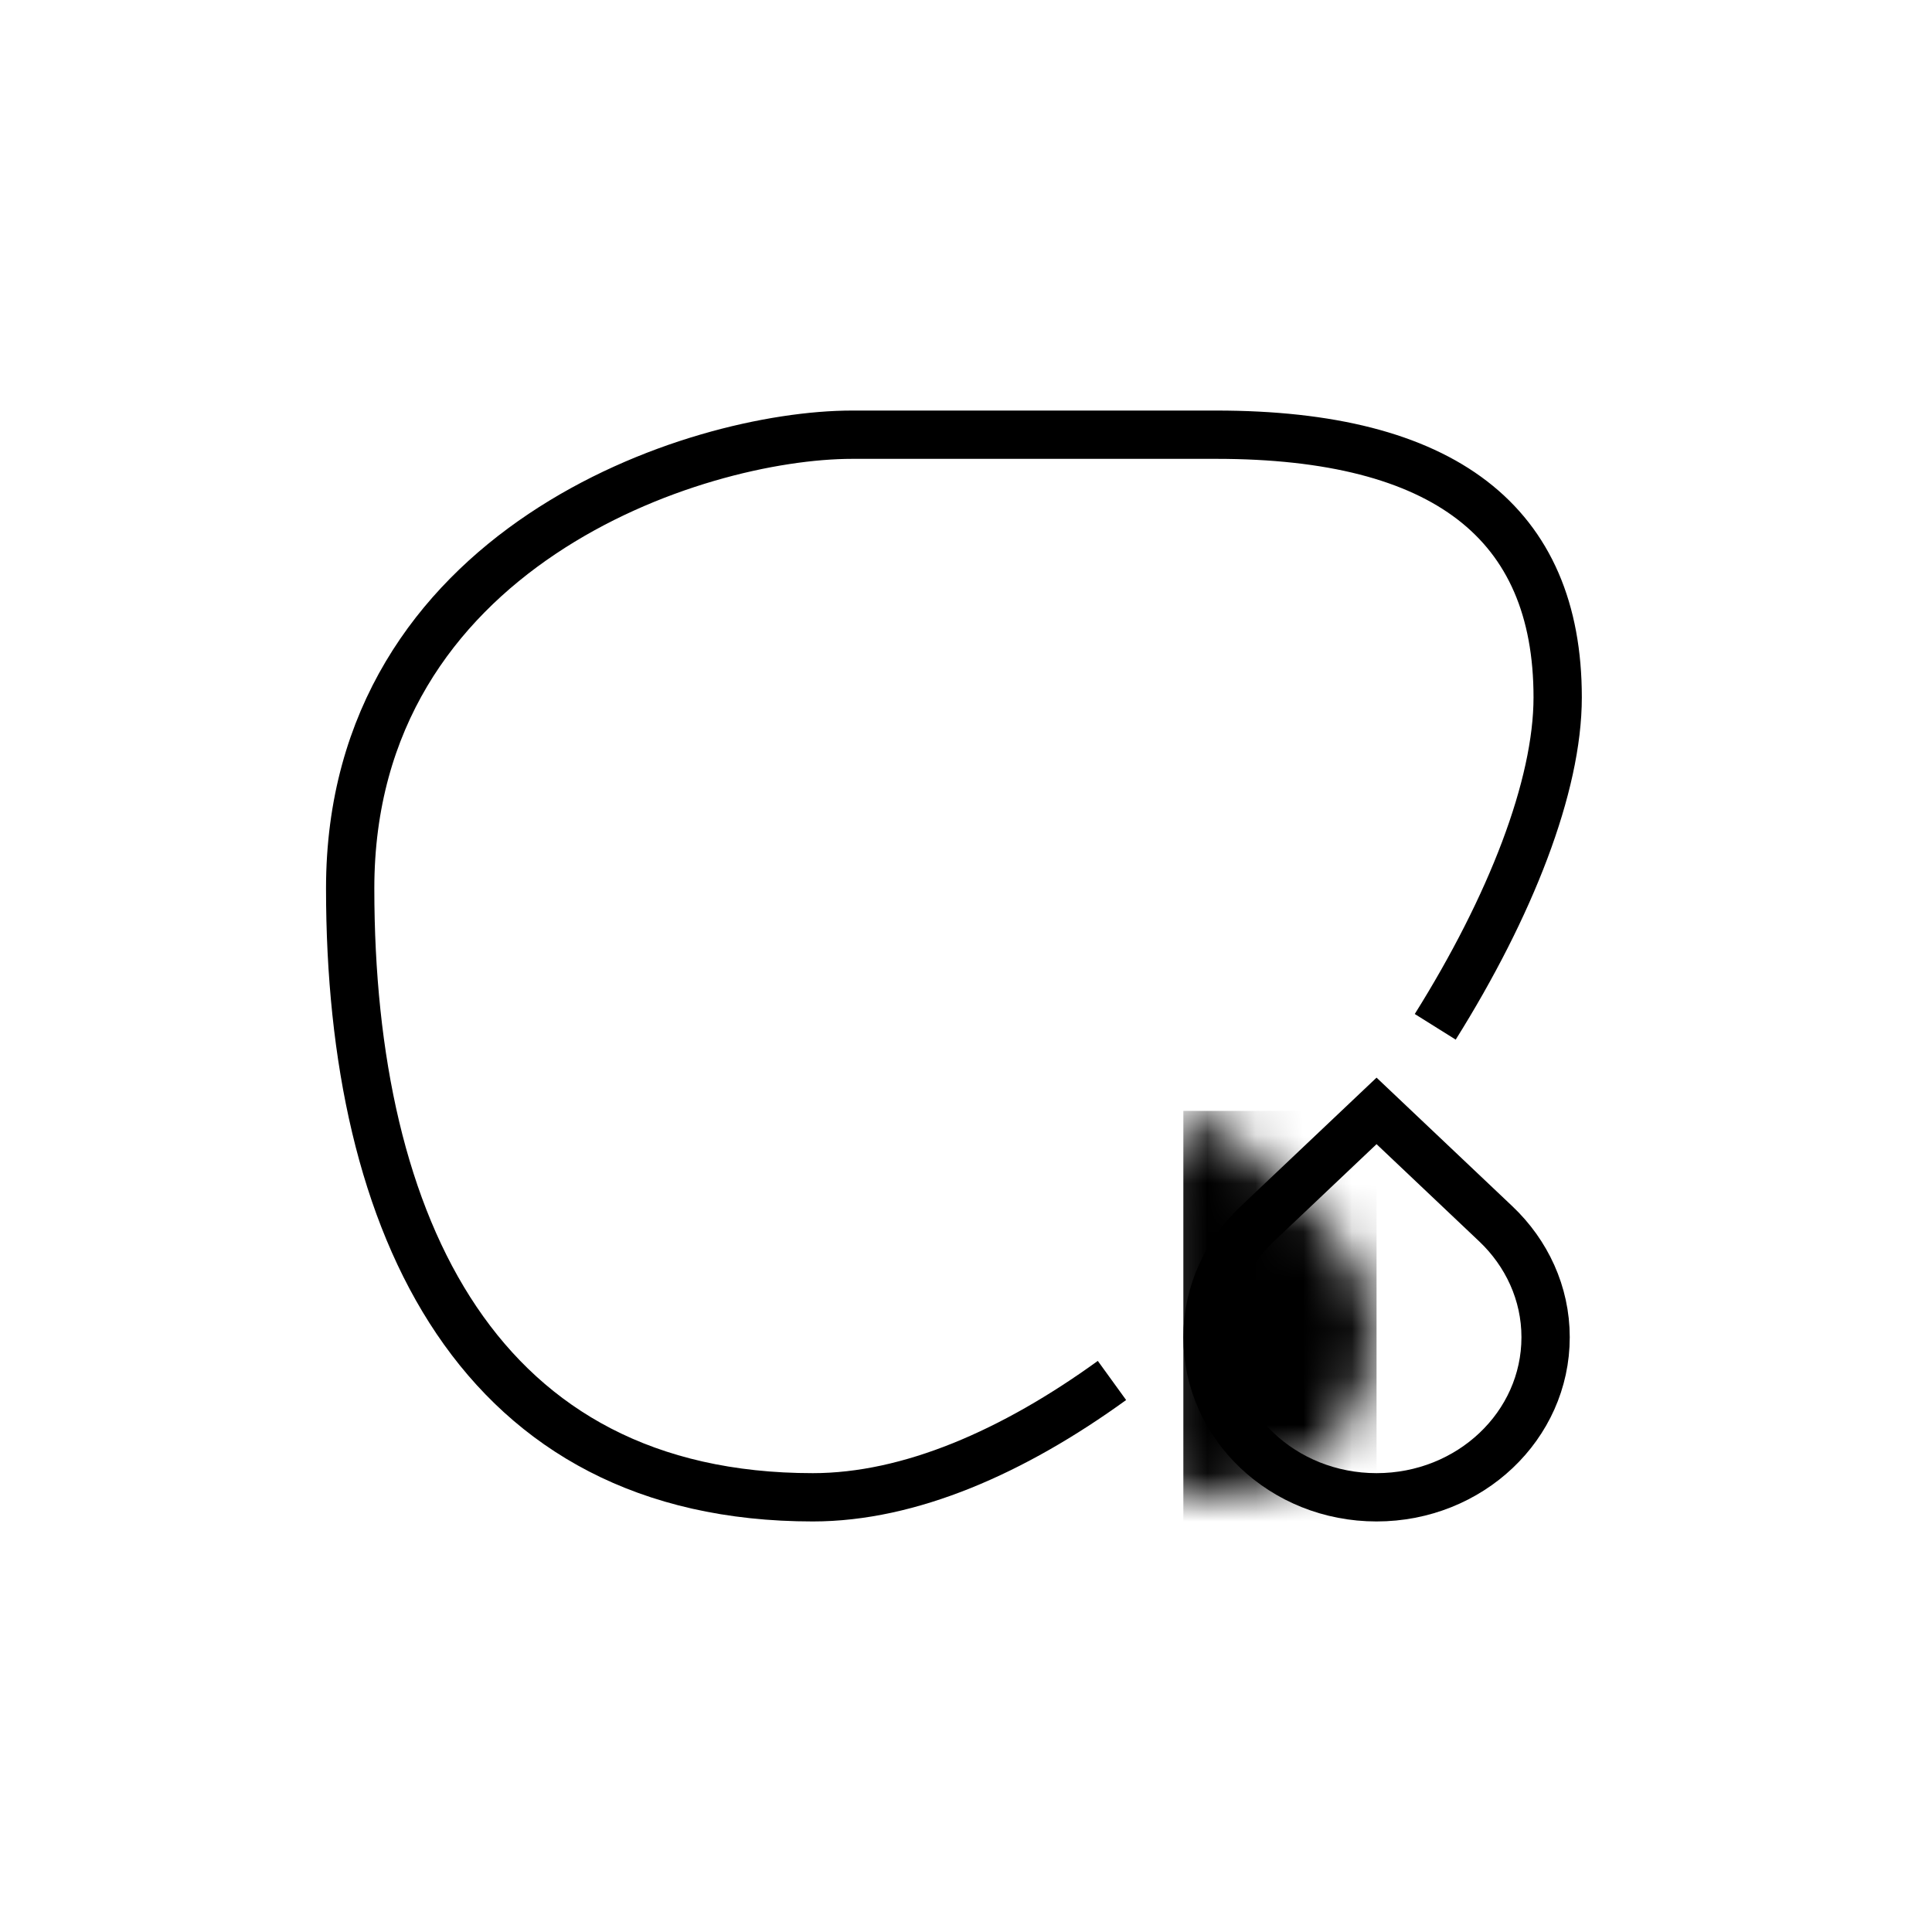
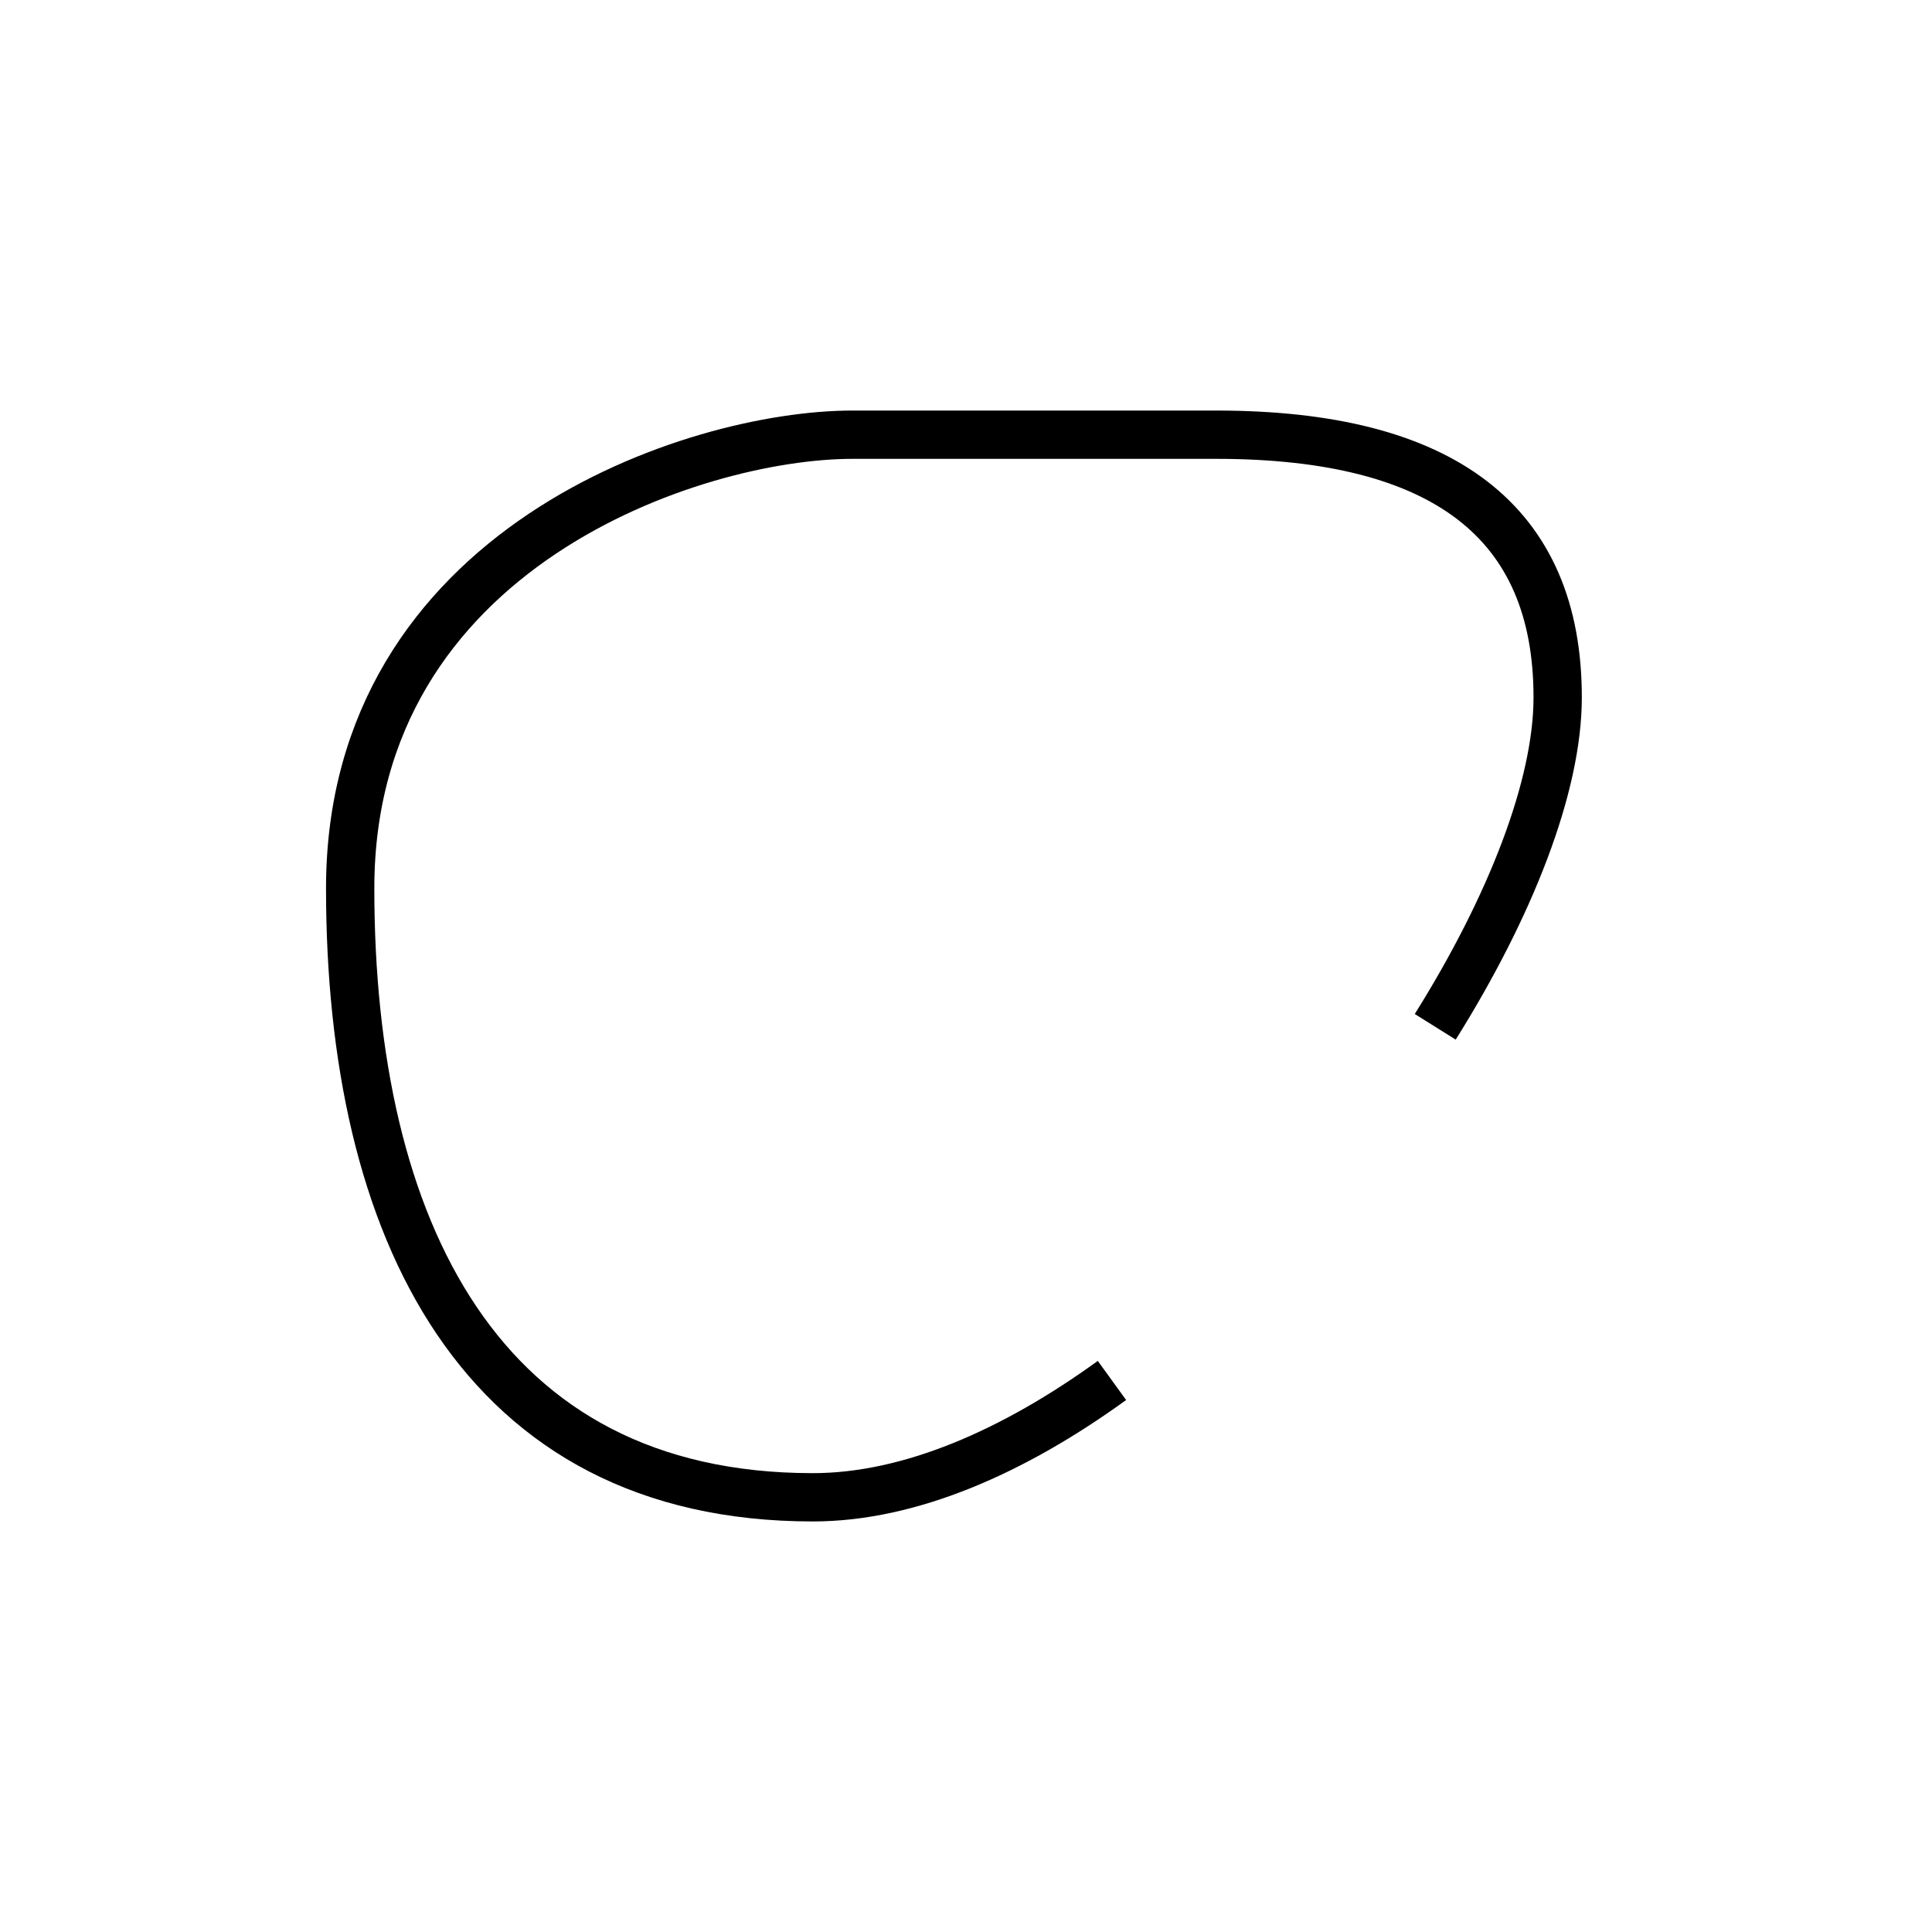
<svg xmlns="http://www.w3.org/2000/svg" xmlns:xlink="http://www.w3.org/1999/xlink" width="40px" height="40px" viewBox="0 0 40 40" version="1.1">
  <title>Assets/Glyphs/Product/Lens Color</title>
  <defs>
-     <path d="M3.5,0 L1.028,2.341 C0.394,2.943 0,3.773 0,4.686 C0,6.518 1.566,8 3.5,8 C5.434,8 7,6.518 7,4.686 C7,3.773 6.606,2.943 5.972,2.341 L3.5,0 Z" id="path-1" />
-   </defs>
+     </defs>
  <g id="Assets/Glyphs/Product/Lens-Color" stroke="none" stroke-width="1" fill="none" fill-rule="evenodd">
    <path d="M29.715,21.259 C31.274,18.769 32.25,16.278 32.25,14.438 C32.25,10.813 29.894,9 25.182,9 C22.34,9 19.828,9 17.648,9 C14.377,9 7.25,11.348 7.25,18.393 C7.25,25.439 9.936,31 16.829,31 C18.838,31 20.986,30.055 23.022,28.581" id="Path" stroke="#000000" />
    <g id="Group" transform="translate(28.5, 27) scale(-1, 1) translate(-28.5, -27) translate(25, 23)">
      <mask id="mask-2" fill="white">
        <use xlink:href="#path-1" />
      </mask>
      <use id="Path" stroke="#000000" xlink:href="#path-1" />
-       <rect id="Rectangle" fill="#000000" mask="url(#mask-2)" x="3.5" y="0" width="4" height="9" />
    </g>
  </g>
</svg>